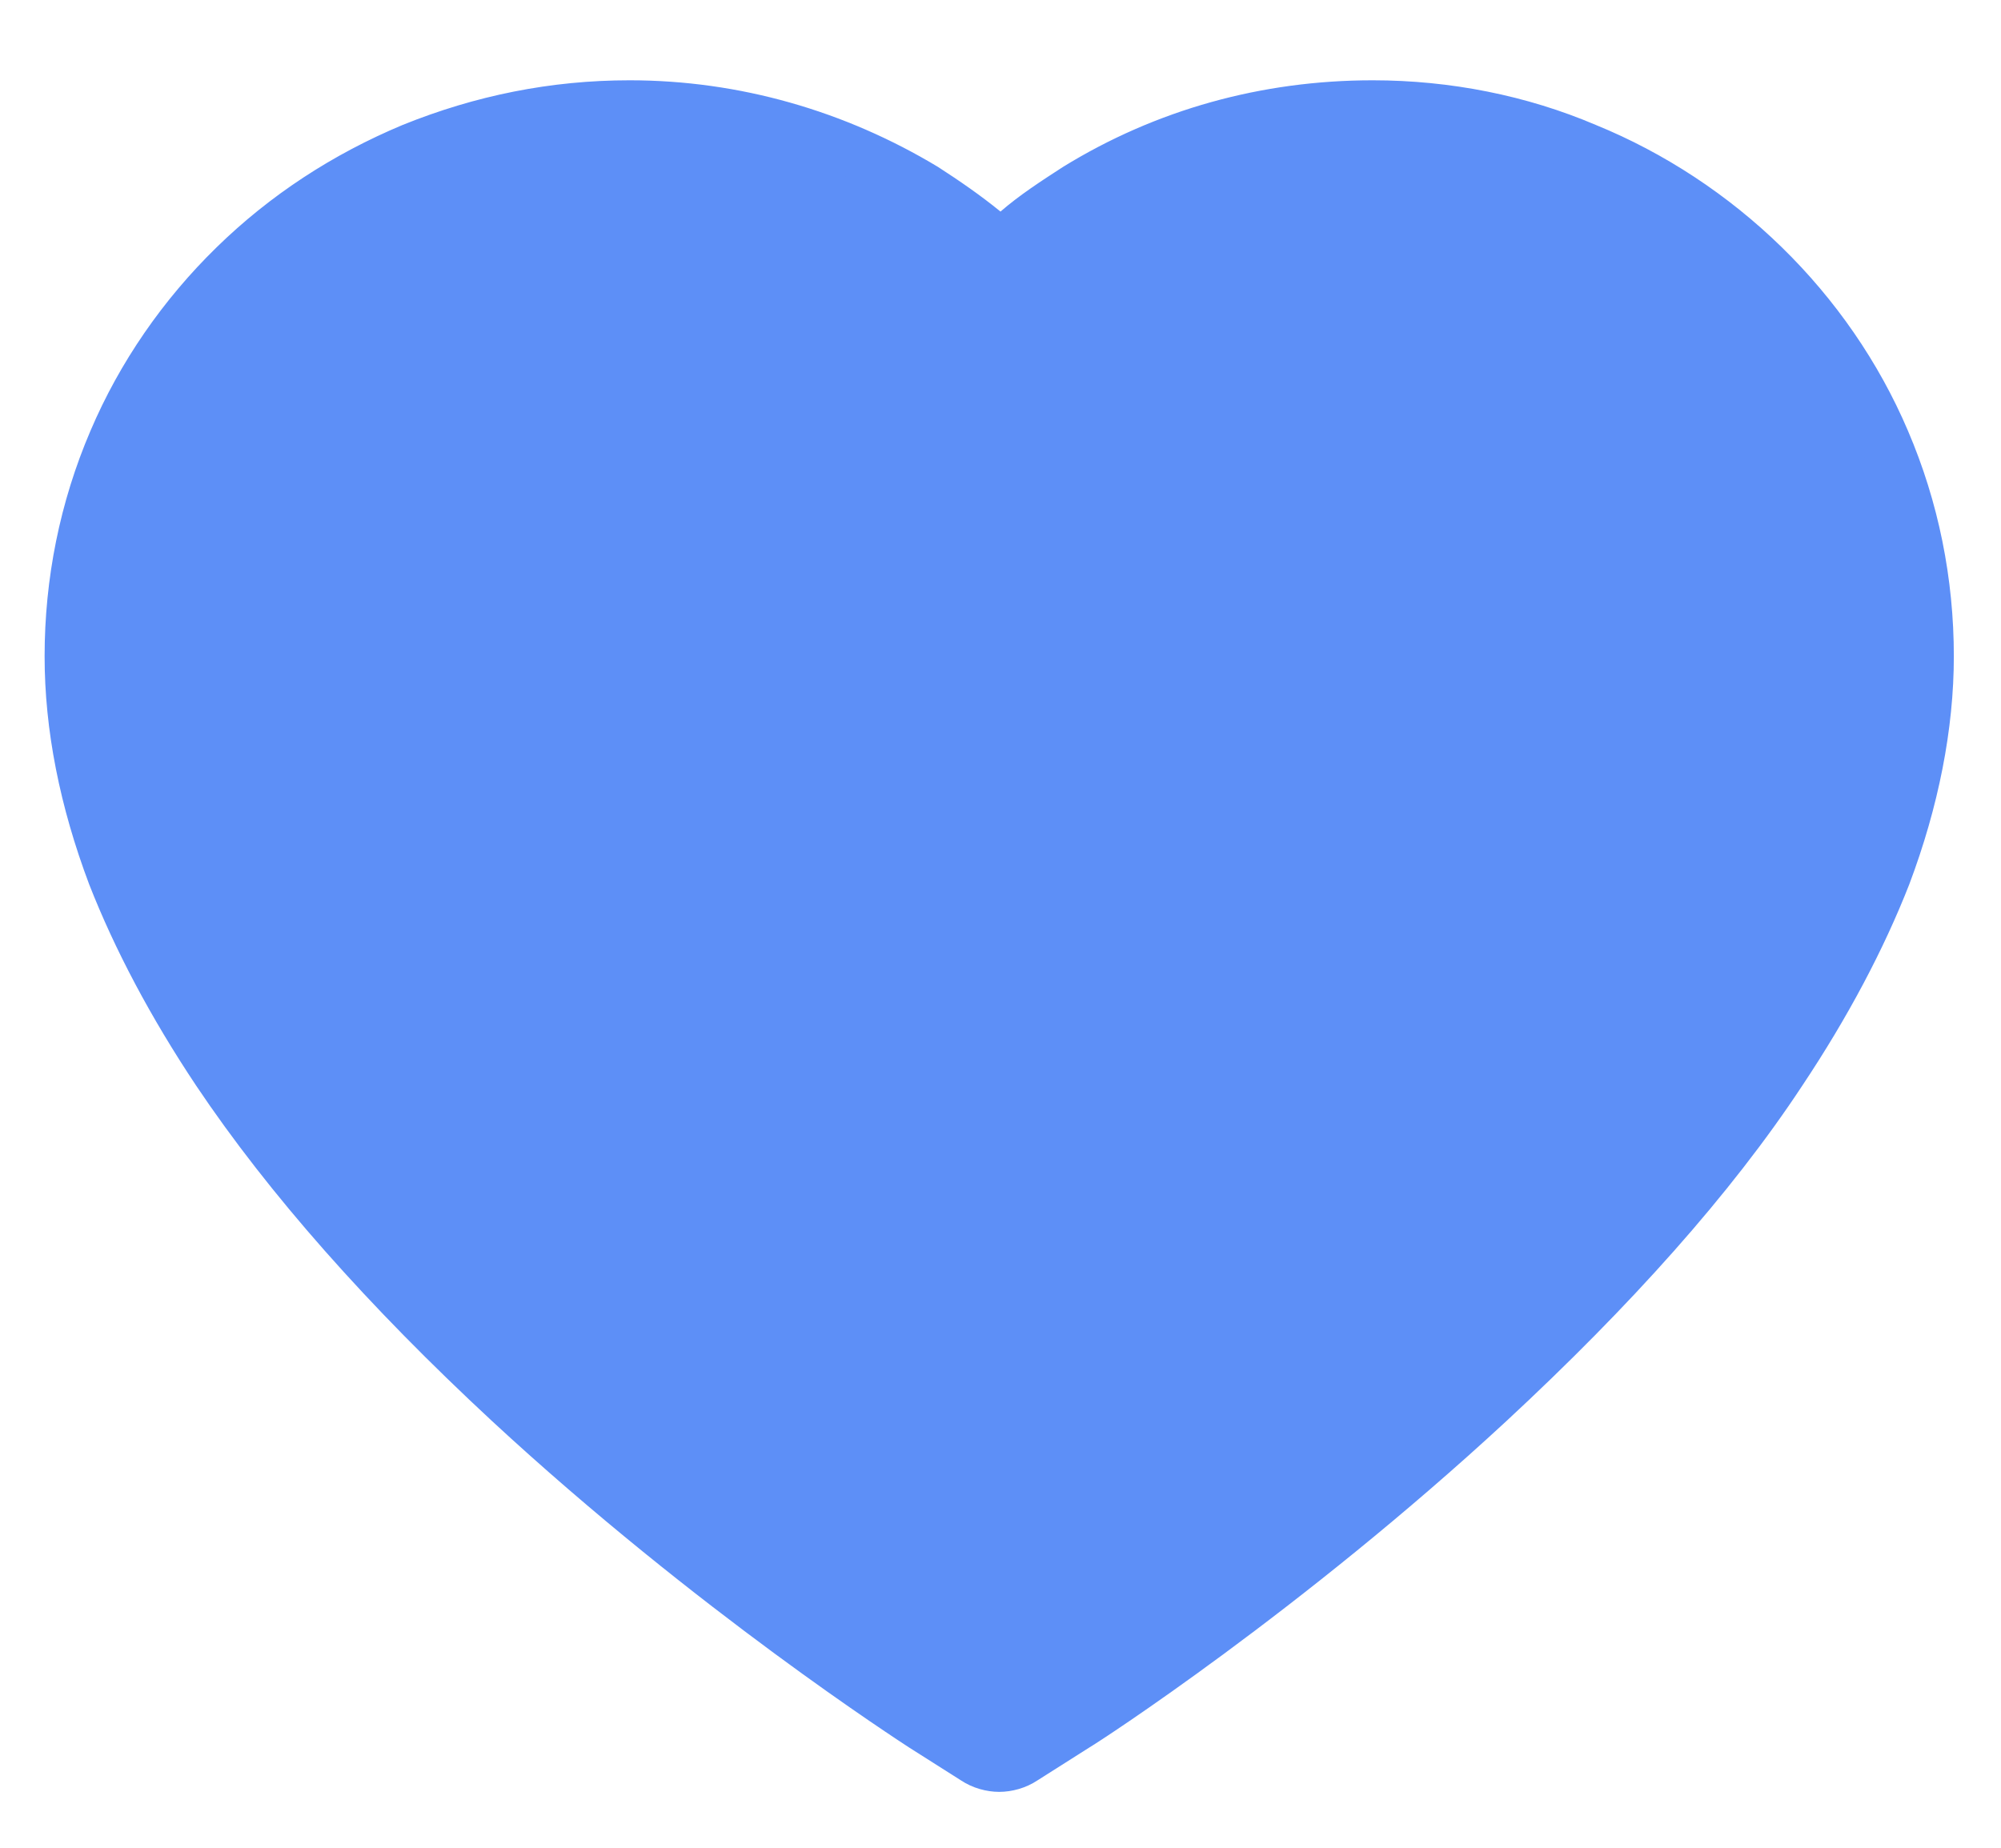
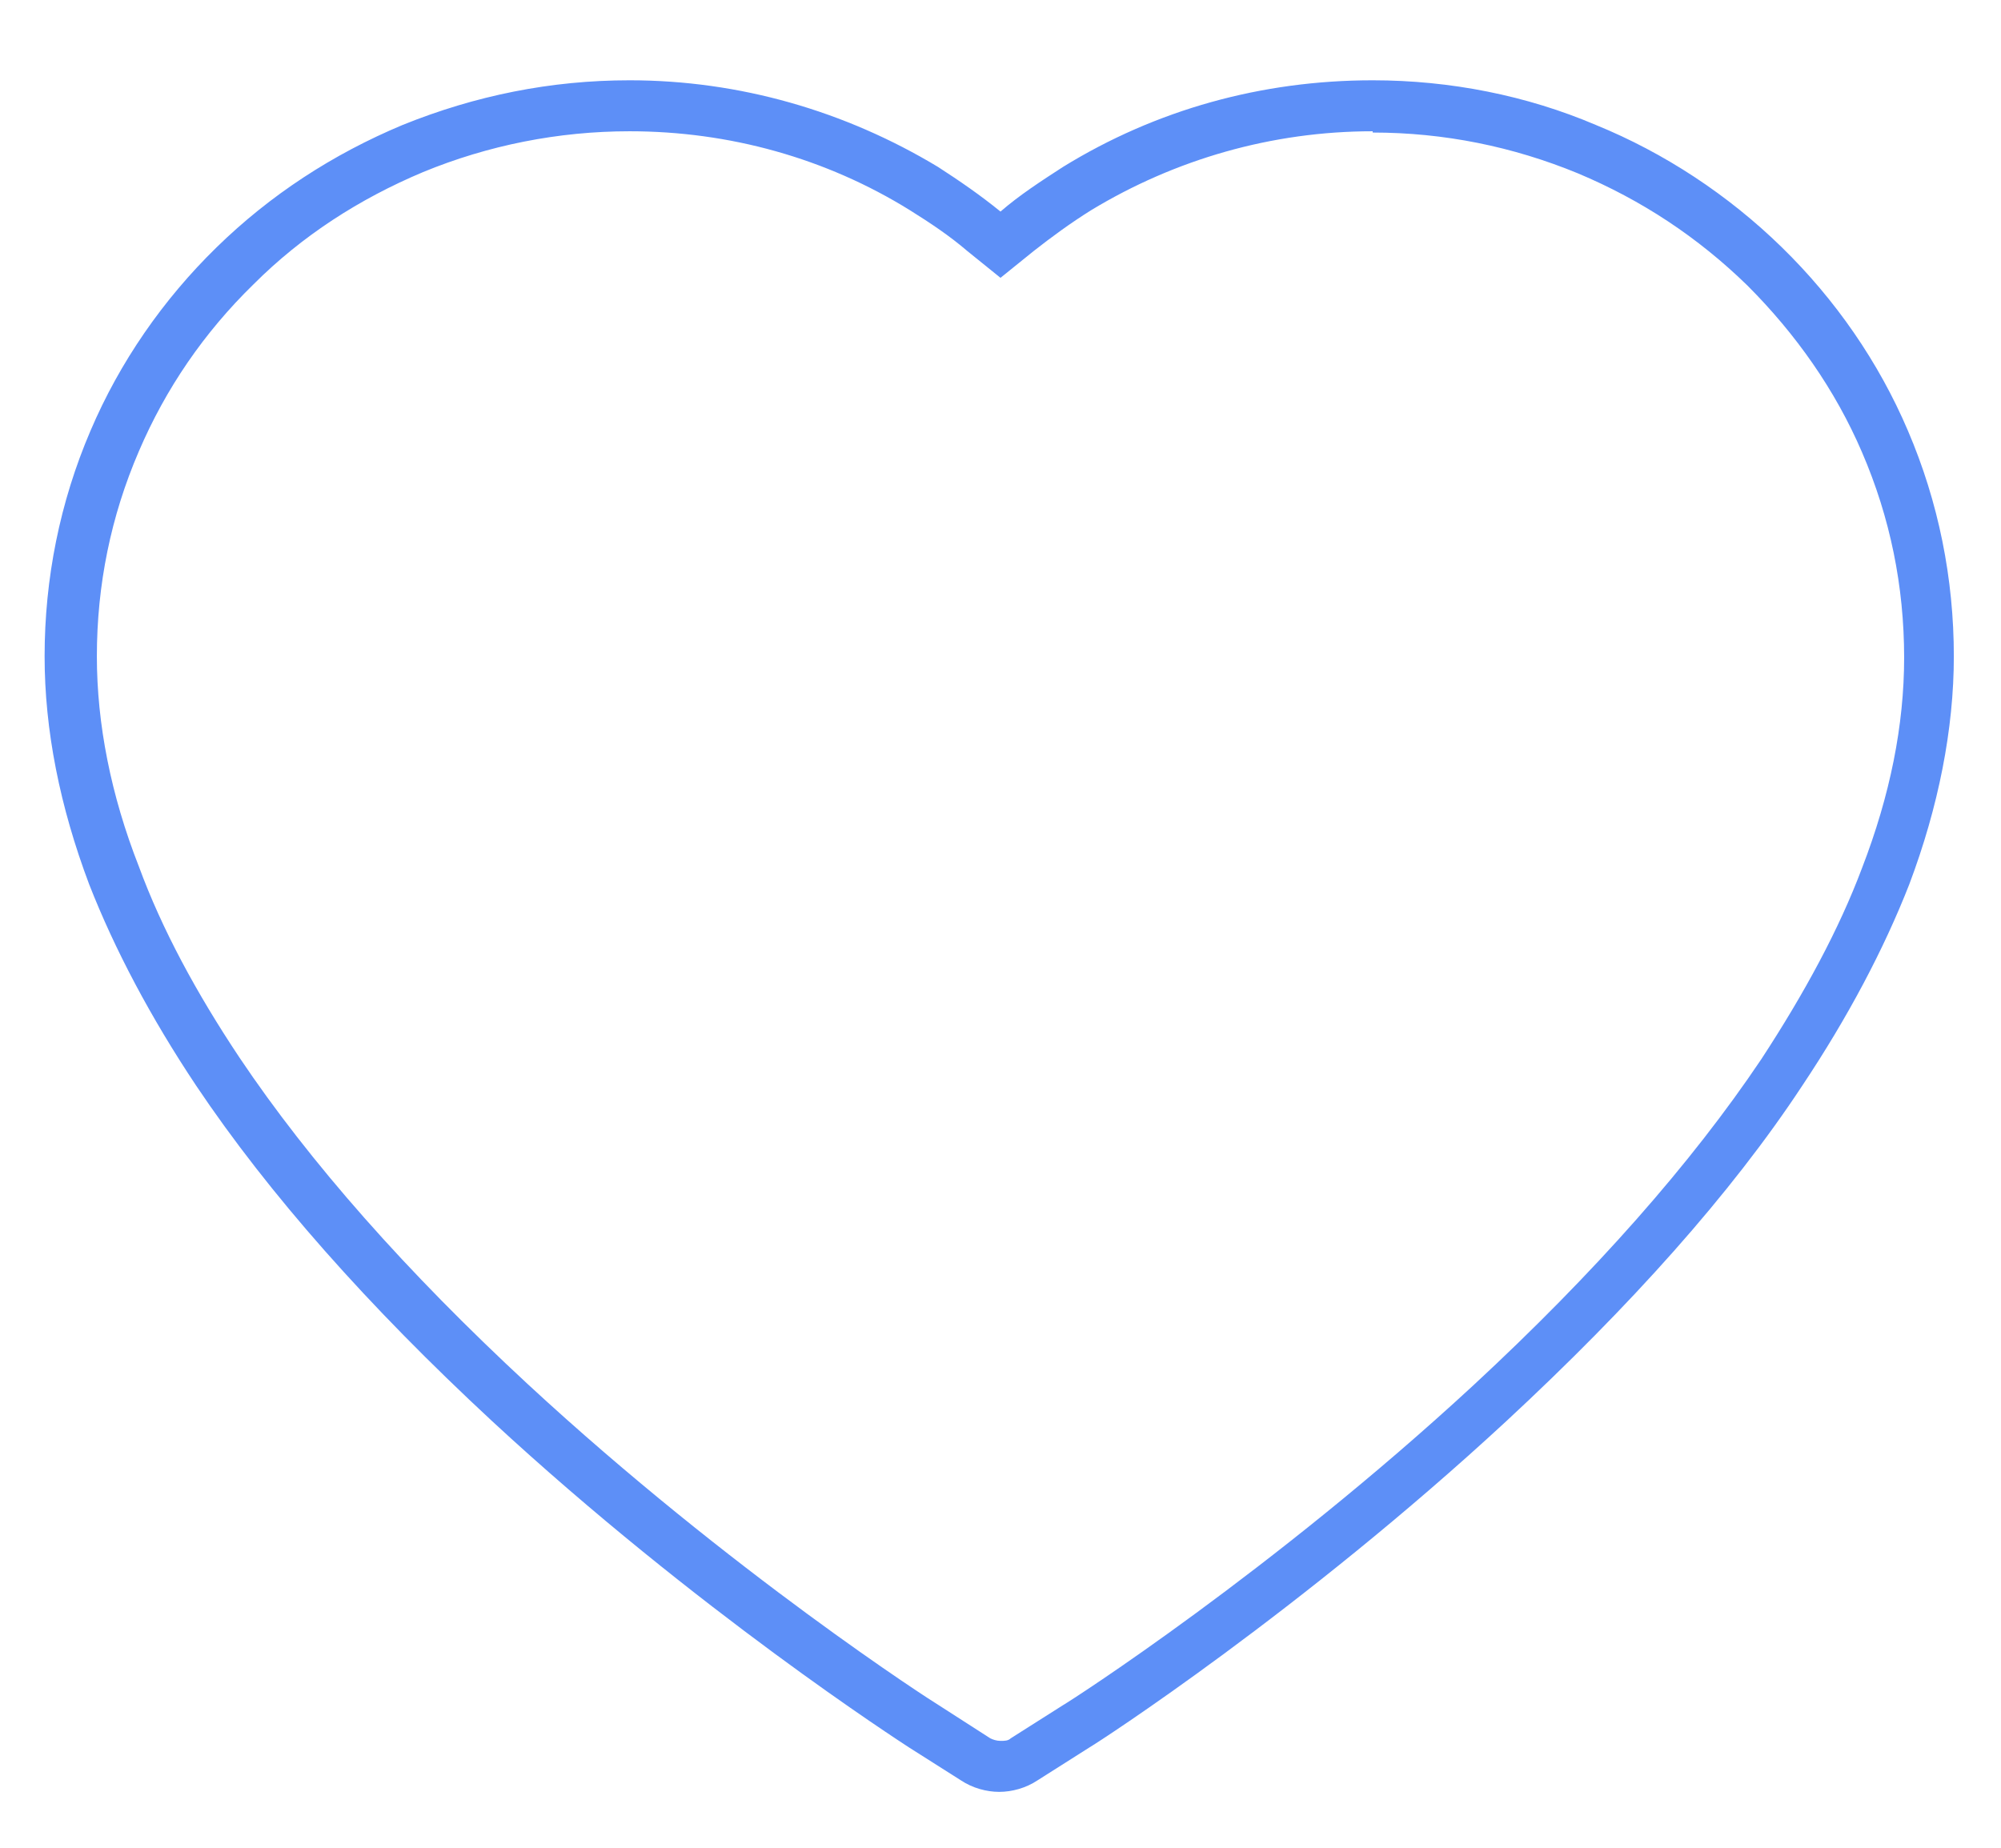
<svg xmlns="http://www.w3.org/2000/svg" version="1.1" id="Layer_1" x="0px" y="0px" viewBox="0 0 157 145" style="enable-background:new 0 0 157 145;" xml:space="preserve">
  <style type="text/css"> .st0{fill:#5D8FF7;} </style>
  <g id="Layer_4">
    <g>
-       <path class="st0" d="M78.5,138.7c-0.7,0-1.3-0.2-1.9-0.6l-4.1-2.6c-0.2-0.1-16.3-10.4-32.5-25.4c-9.6-8.9-17.3-17.6-22.9-26 c-3.5-5.2-6.3-10.4-8.2-15.4C6.7,62.8,5.5,57,5.5,51.5C5.5,45.7,6.7,40,9,34.7c2.2-5.2,5.4-9.8,9.4-13.7c4-4,8.7-7.1,13.9-9.2 c5.4-2.2,11.1-3.4,17-3.4c8.2,0,16.2,2.2,23.1,6.5c1.6,1,3.2,2.1,4.7,3.3l1.3,1l1.3-1c1.5-1.2,3.1-2.3,4.7-3.3 c6.9-4.2,14.9-6.5,23.1-6.5c5.9,0,11.6,1.1,17,3.4c5.2,2.2,9.9,5.3,13.9,9.2s7.2,8.6,9.4,13.7c2.3,5.4,3.5,11.1,3.5,16.9 c0,5.5-1.1,11.3-3.4,17.2c-1.9,4.9-4.6,10.1-8.2,15.4c-5.6,8.3-13.3,17.1-22.9,26c-16,14.8-31.8,24.9-32.5,25.4l-4.1,2.6 C79.8,138.5,79.2,138.7,78.5,138.7z" />
      <path class="st0" d="M107.7,6.3v4.1c5.6,0,11,1.1,16.1,3.2c5,2.1,9.4,5,13.3,8.8c3.8,3.8,6.9,8.2,9,13.1 c2.2,5.1,3.3,10.5,3.3,16.1c0,5.3-1.1,10.8-3.3,16.5c-1.8,4.8-4.5,9.8-7.9,15c-5.5,8.2-13.1,16.8-22.6,25.6 c-15.8,14.6-31.5,24.7-32.2,25.1l-4.1,2.6c-0.2,0.2-0.5,0.2-0.8,0.2s-0.6-0.1-0.8-0.2l-4.2-2.7c-0.2-0.1-16.1-10.3-32.1-25.1 C31.9,99.8,24.3,91.2,18.8,83c-3.4-5.1-6.1-10.1-7.9-15c-2.2-5.6-3.3-11.2-3.3-16.5c0-5.6,1.1-11,3.3-16.1c2.1-4.9,5.1-9.3,9-13.1 c3.8-3.8,8.3-6.7,13.3-8.8c5.1-2.1,10.6-3.2,16.2-3.2c7.8,0,15.4,2.1,22,6.2c1.6,1,3.1,2,4.5,3.2l2.6,2.1l2.6-2.1 c1.4-1.1,2.9-2.2,4.5-3.2c6.6-4,14.2-6.2,22.1-6.2V6.3 M107.7,6.3L107.7,6.3c-8.7,0-17,2.3-24.3,6.8c-1.7,1.1-3.4,2.2-4.9,3.5 c-1.6-1.3-3.2-2.4-4.9-3.5C66.3,8.7,58,6.3,49.4,6.3c-6.2,0-12.1,1.2-17.8,3.5c-5.5,2.3-10.4,5.5-14.6,9.6s-7.6,9-9.9,14.4 c-2.4,5.6-3.6,11.6-3.6,17.7c0,5.8,1.2,11.8,3.5,17.9c2,5.1,4.8,10.4,8.4,15.8c5.7,8.5,13.5,17.3,23.2,26.3 c16.1,14.9,32.1,25.2,32.7,25.6l4.1,2.6c0.9,0.6,2,0.9,3,0.9s2.1-0.3,3-0.9l4.1-2.6c0.7-0.4,16.6-10.7,32.7-25.6 c9.7-9,17.6-17.8,23.2-26.3c3.6-5.4,6.4-10.7,8.4-15.8c2.3-6.1,3.5-12.2,3.5-17.9c0-6.1-1.2-12.1-3.6-17.7 c-2.3-5.4-5.7-10.3-9.9-14.4s-9.2-7.4-14.6-9.6C119.8,7.5,113.8,6.3,107.7,6.3L107.7,6.3z" />
    </g>
  </g>
</svg>